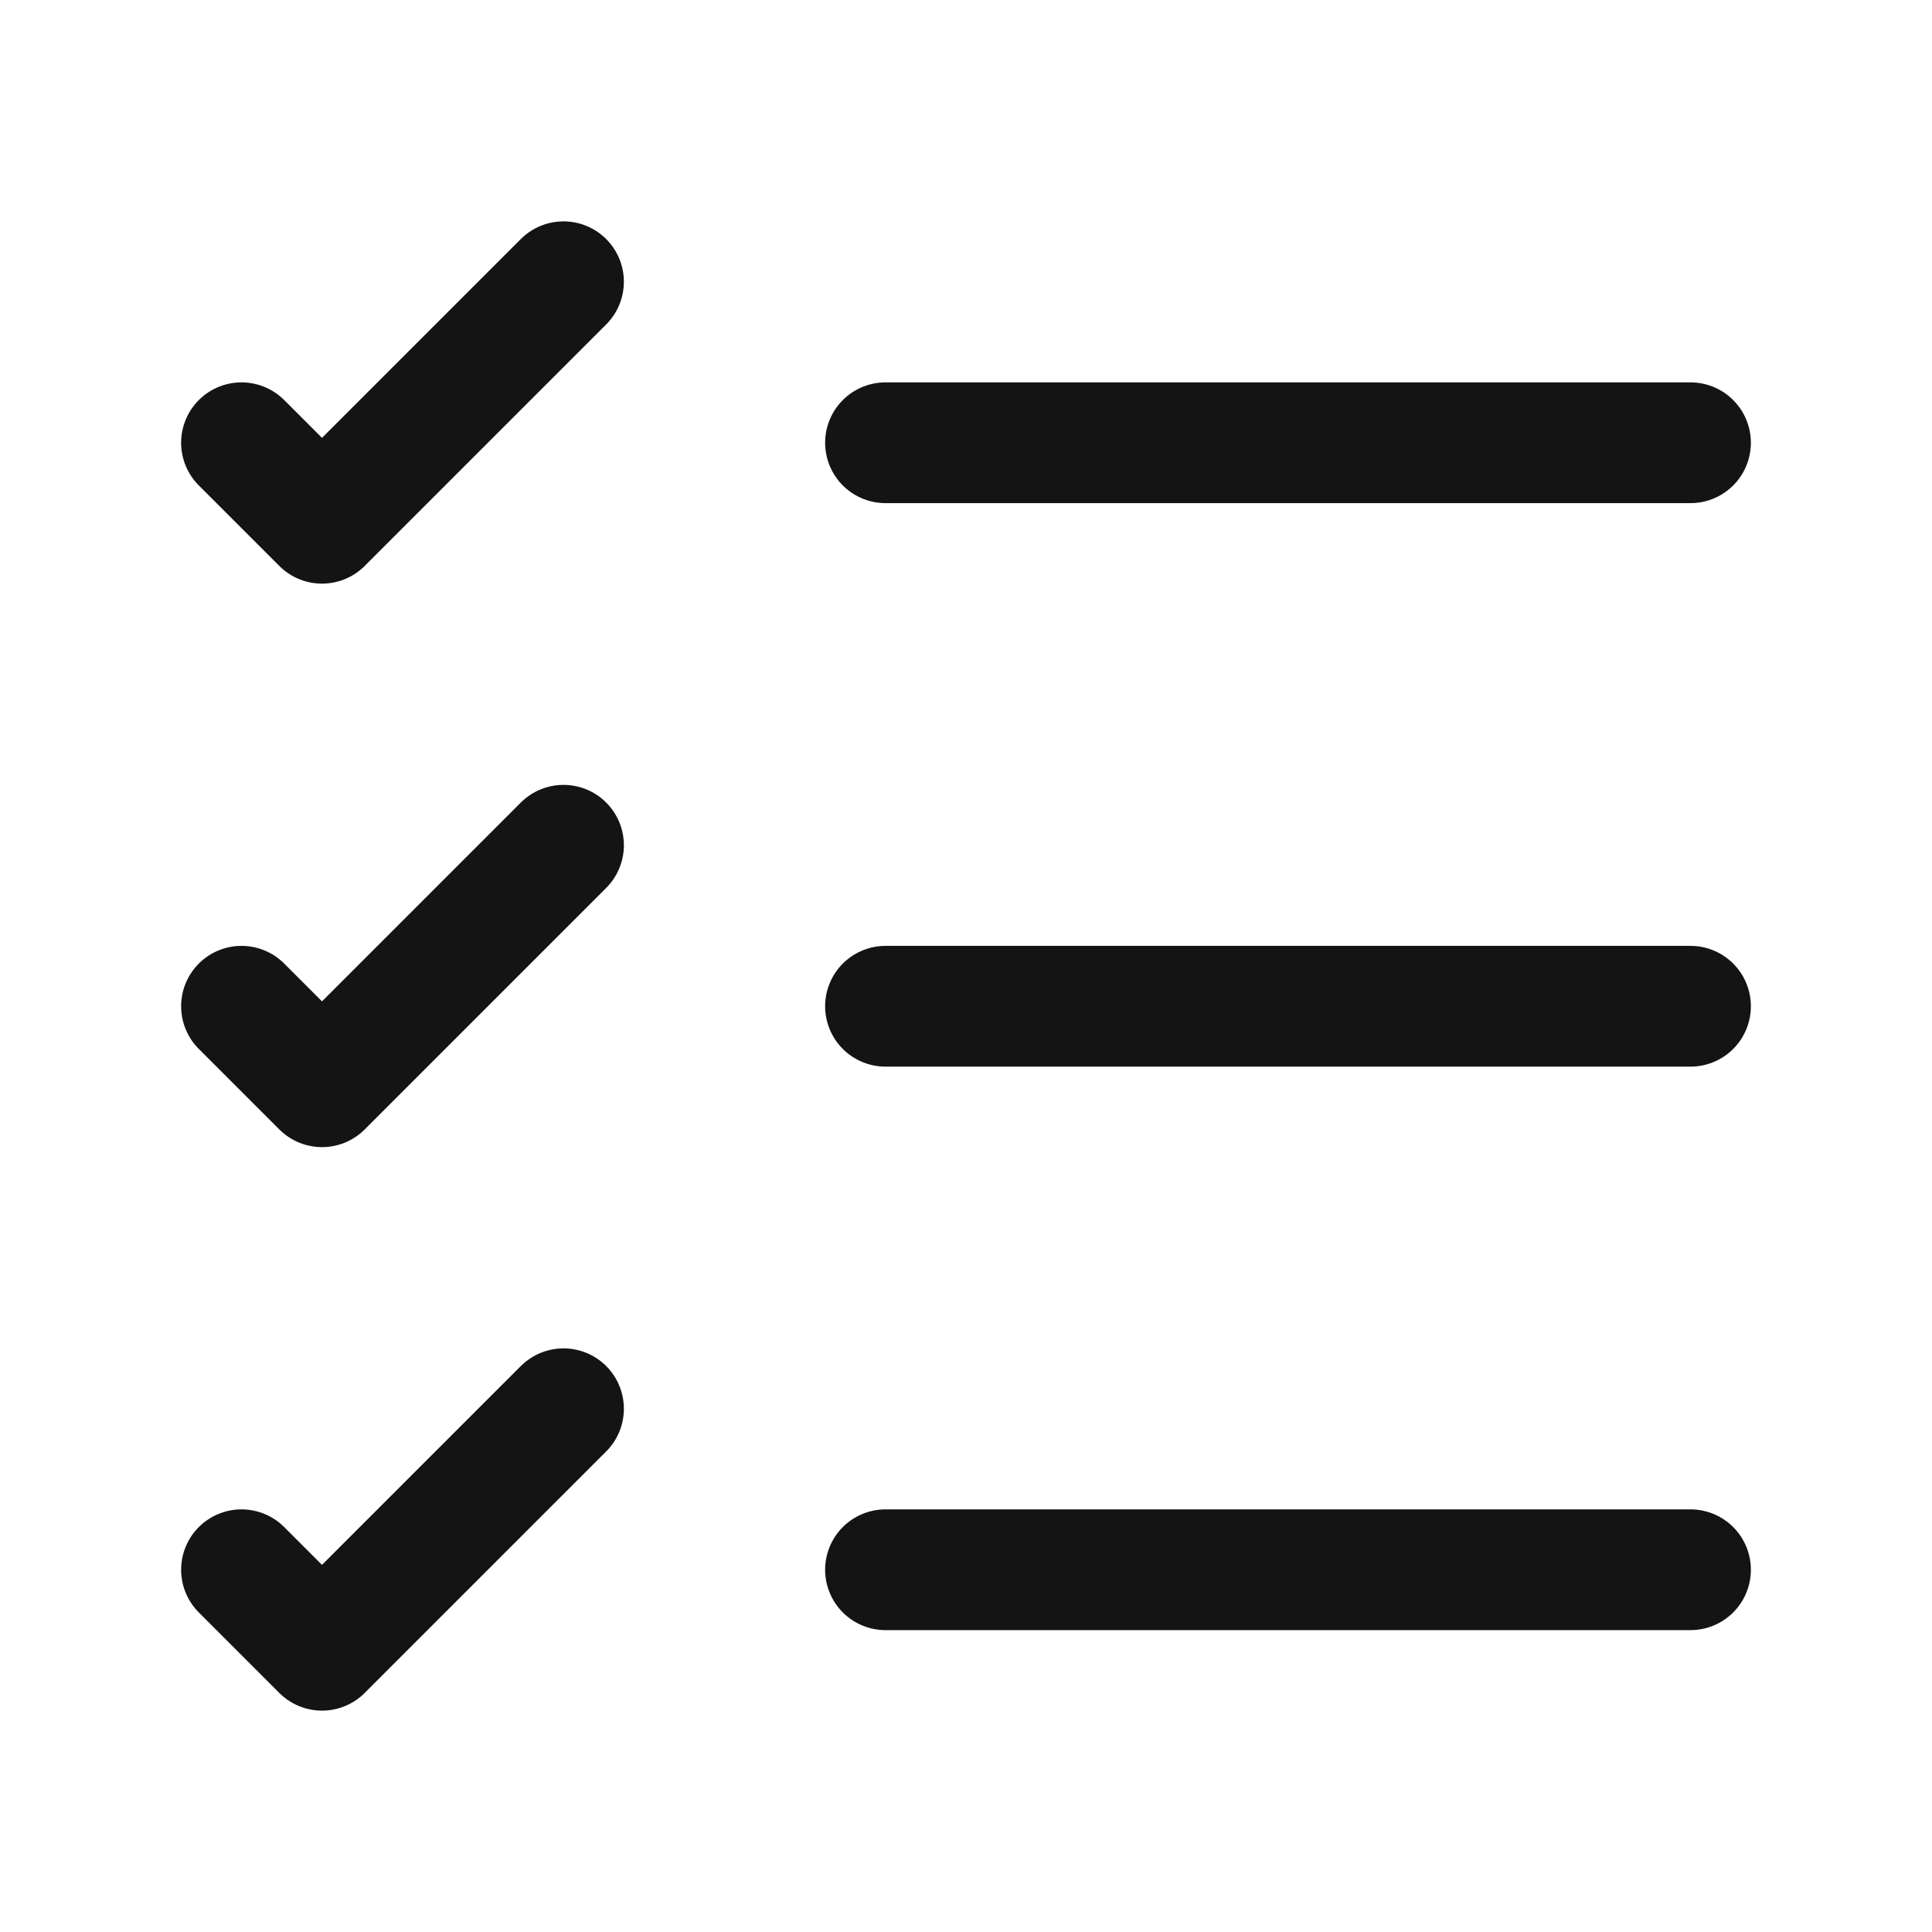
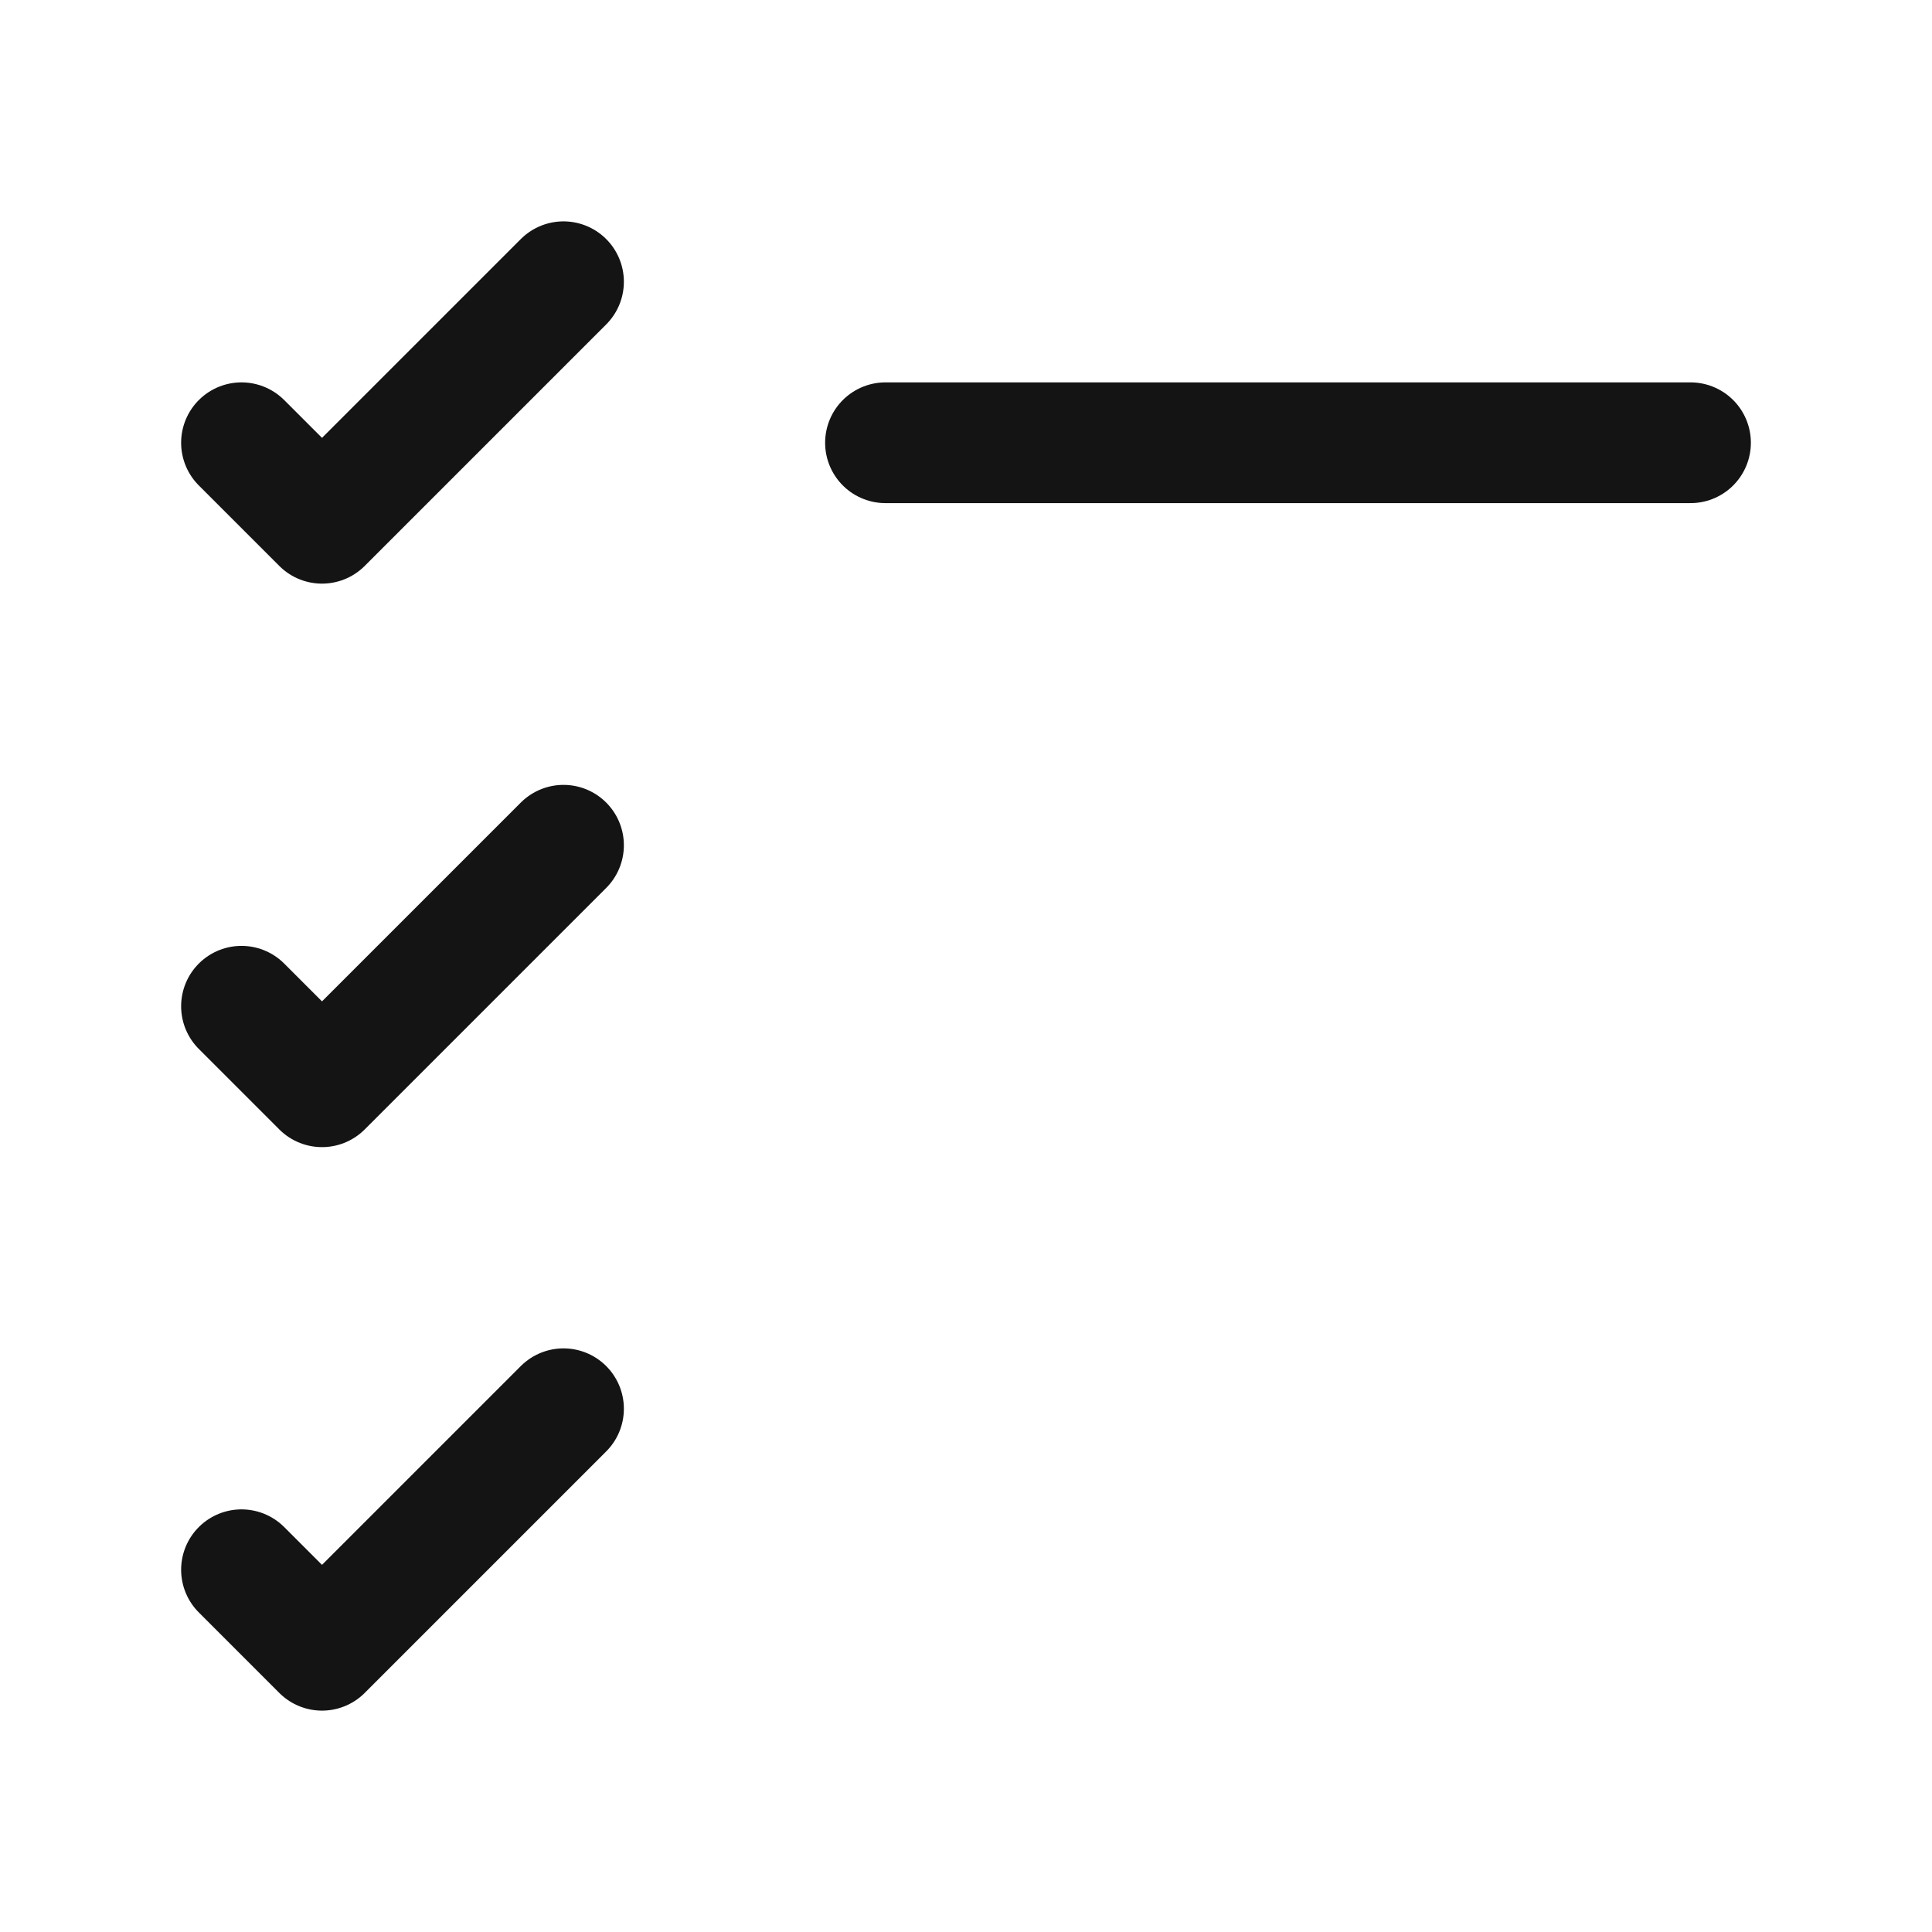
<svg xmlns="http://www.w3.org/2000/svg" width="24" height="24" viewBox="0 0 24 24" fill="none">
-   <path d="M11 19.5H21" stroke="#141414" stroke-width="1.5" stroke-linecap="round" stroke-linejoin="round" />
-   <path d="M11 12.5H21" stroke="#141414" stroke-width="1.5" stroke-linecap="round" stroke-linejoin="round" />
  <path d="M11 5.5H21" stroke="#141414" stroke-width="1.5" stroke-linecap="round" stroke-linejoin="round" />
  <path d="M3 5.5L4 6.5L7 3.5" stroke="#141414" stroke-width="1.5" stroke-linecap="round" stroke-linejoin="round" />
  <path d="M3 12.5L4 13.5L7 10.5" stroke="#141414" stroke-width="1.5" stroke-linecap="round" stroke-linejoin="round" />
  <path d="M3 19.5L4 20.5L7 17.5" stroke="#141414" stroke-width="1.5" stroke-linecap="round" stroke-linejoin="round" />
</svg>